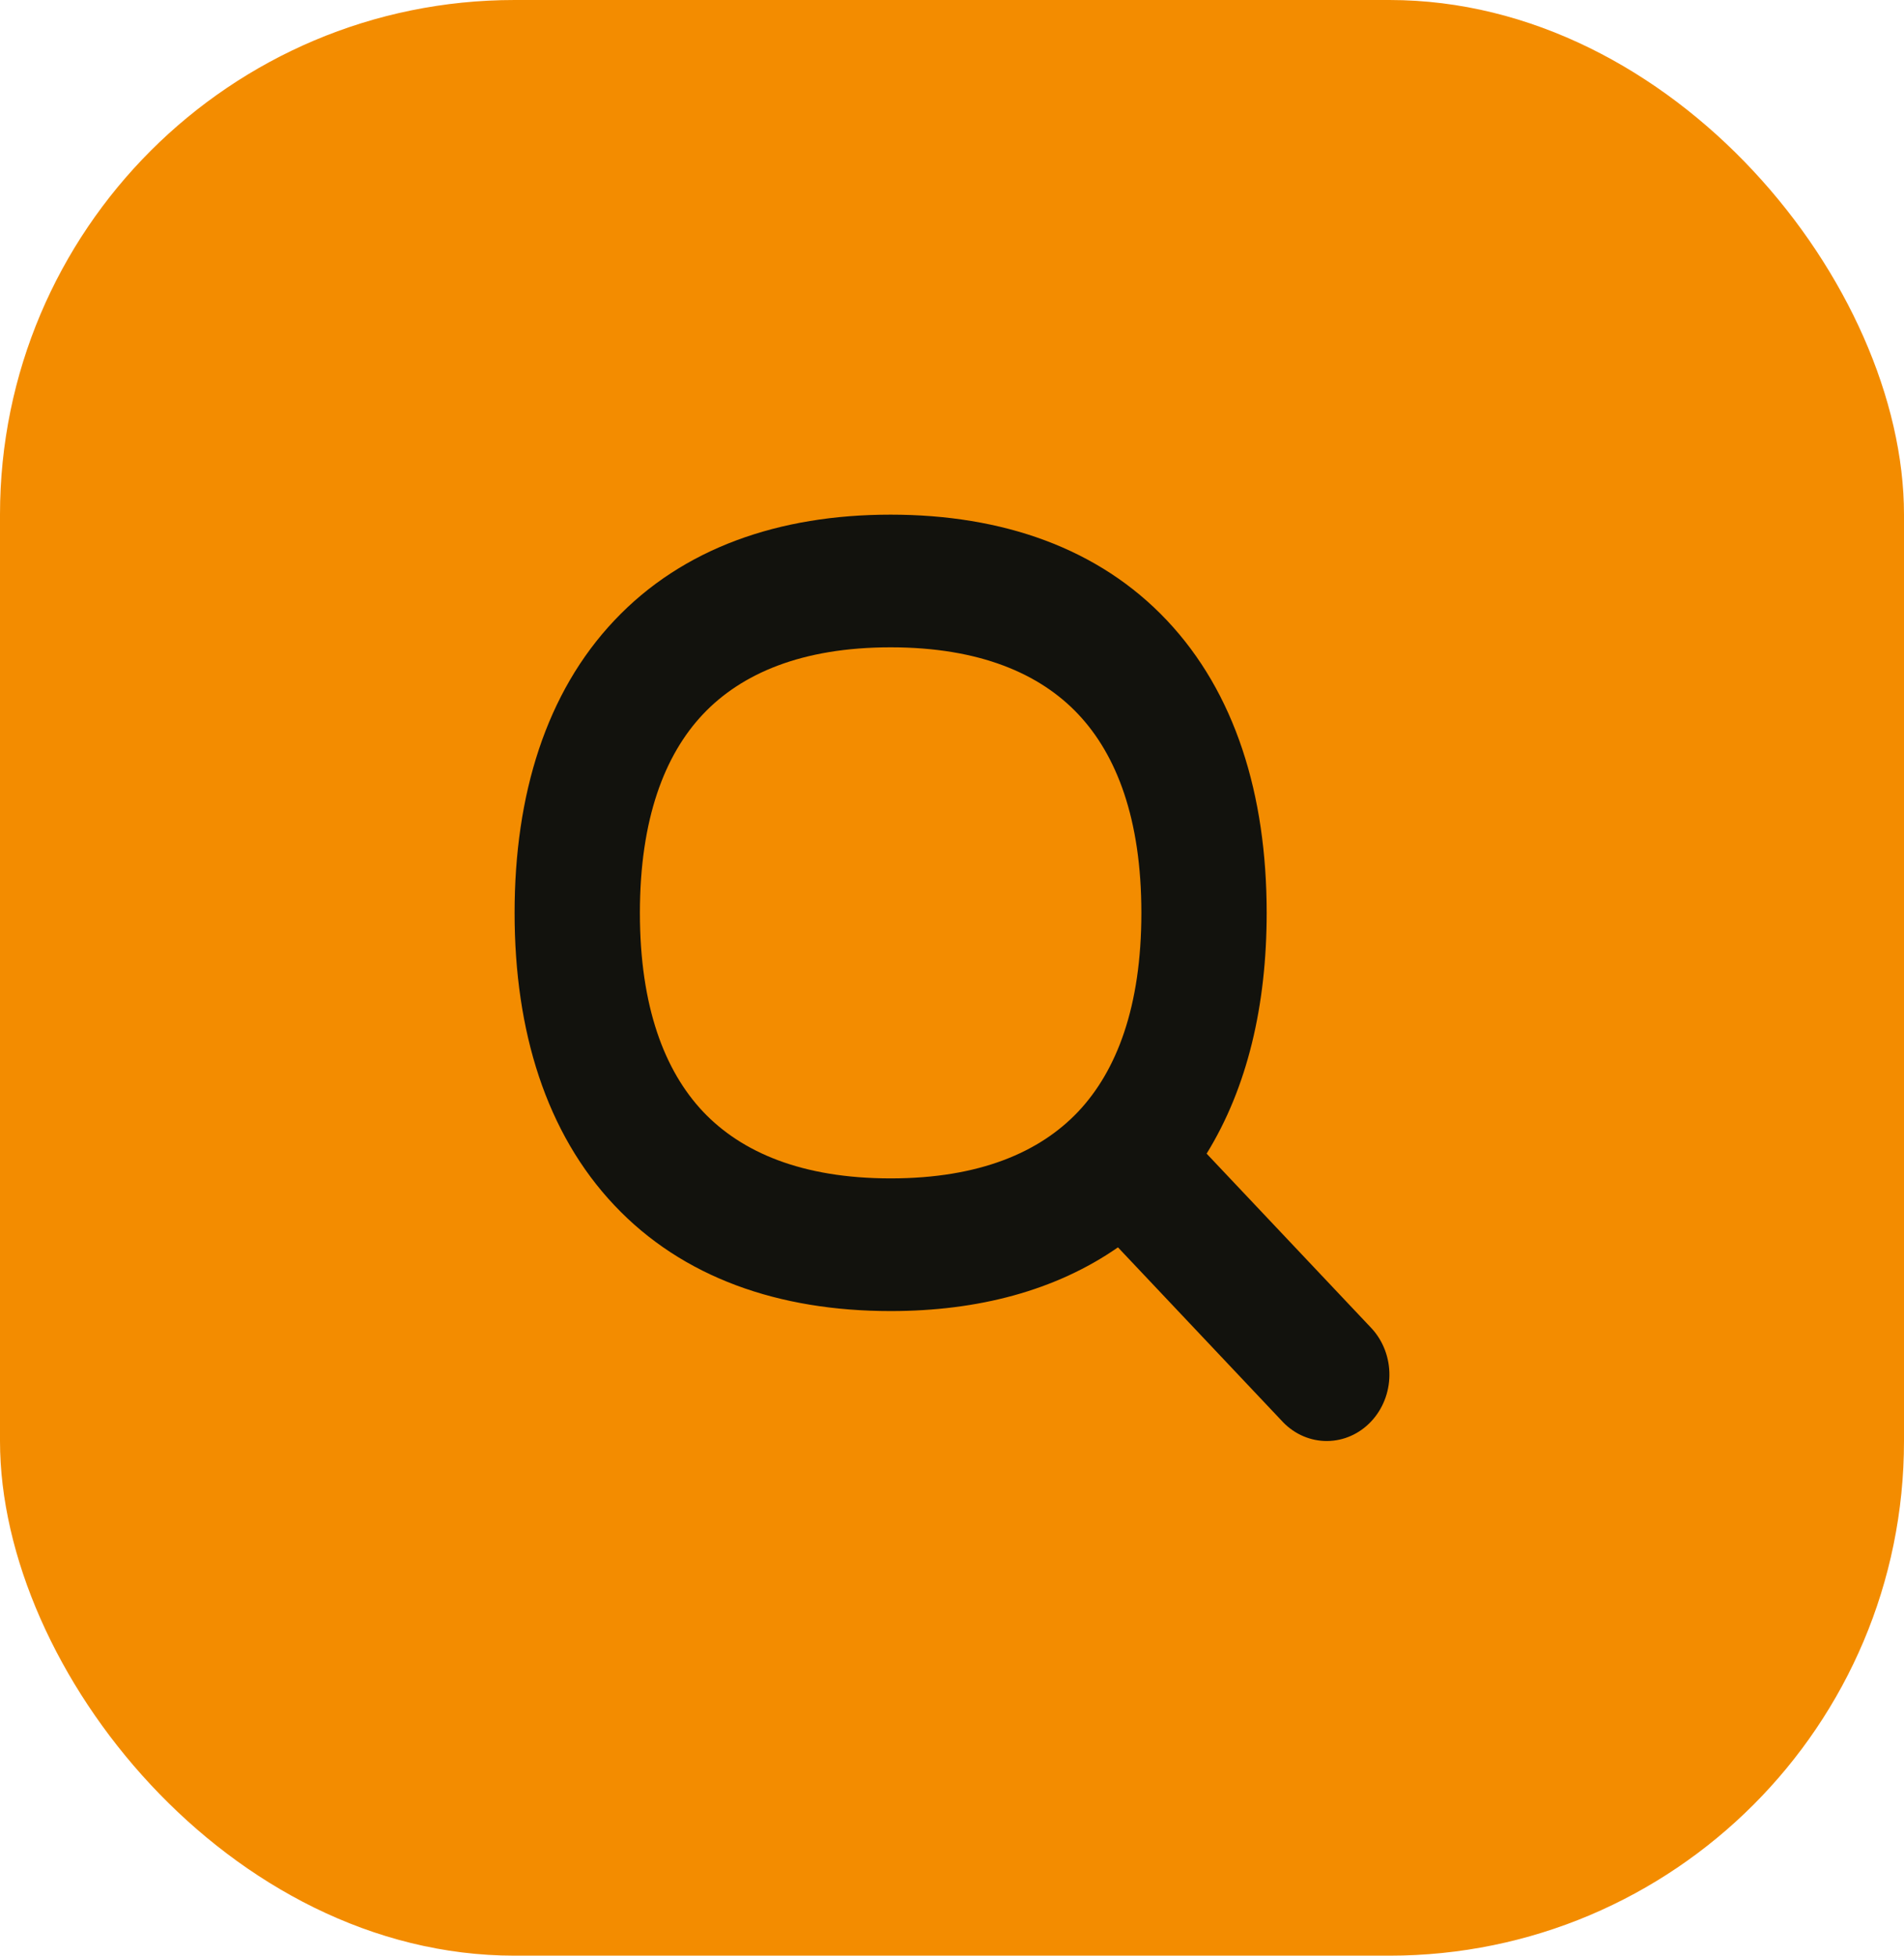
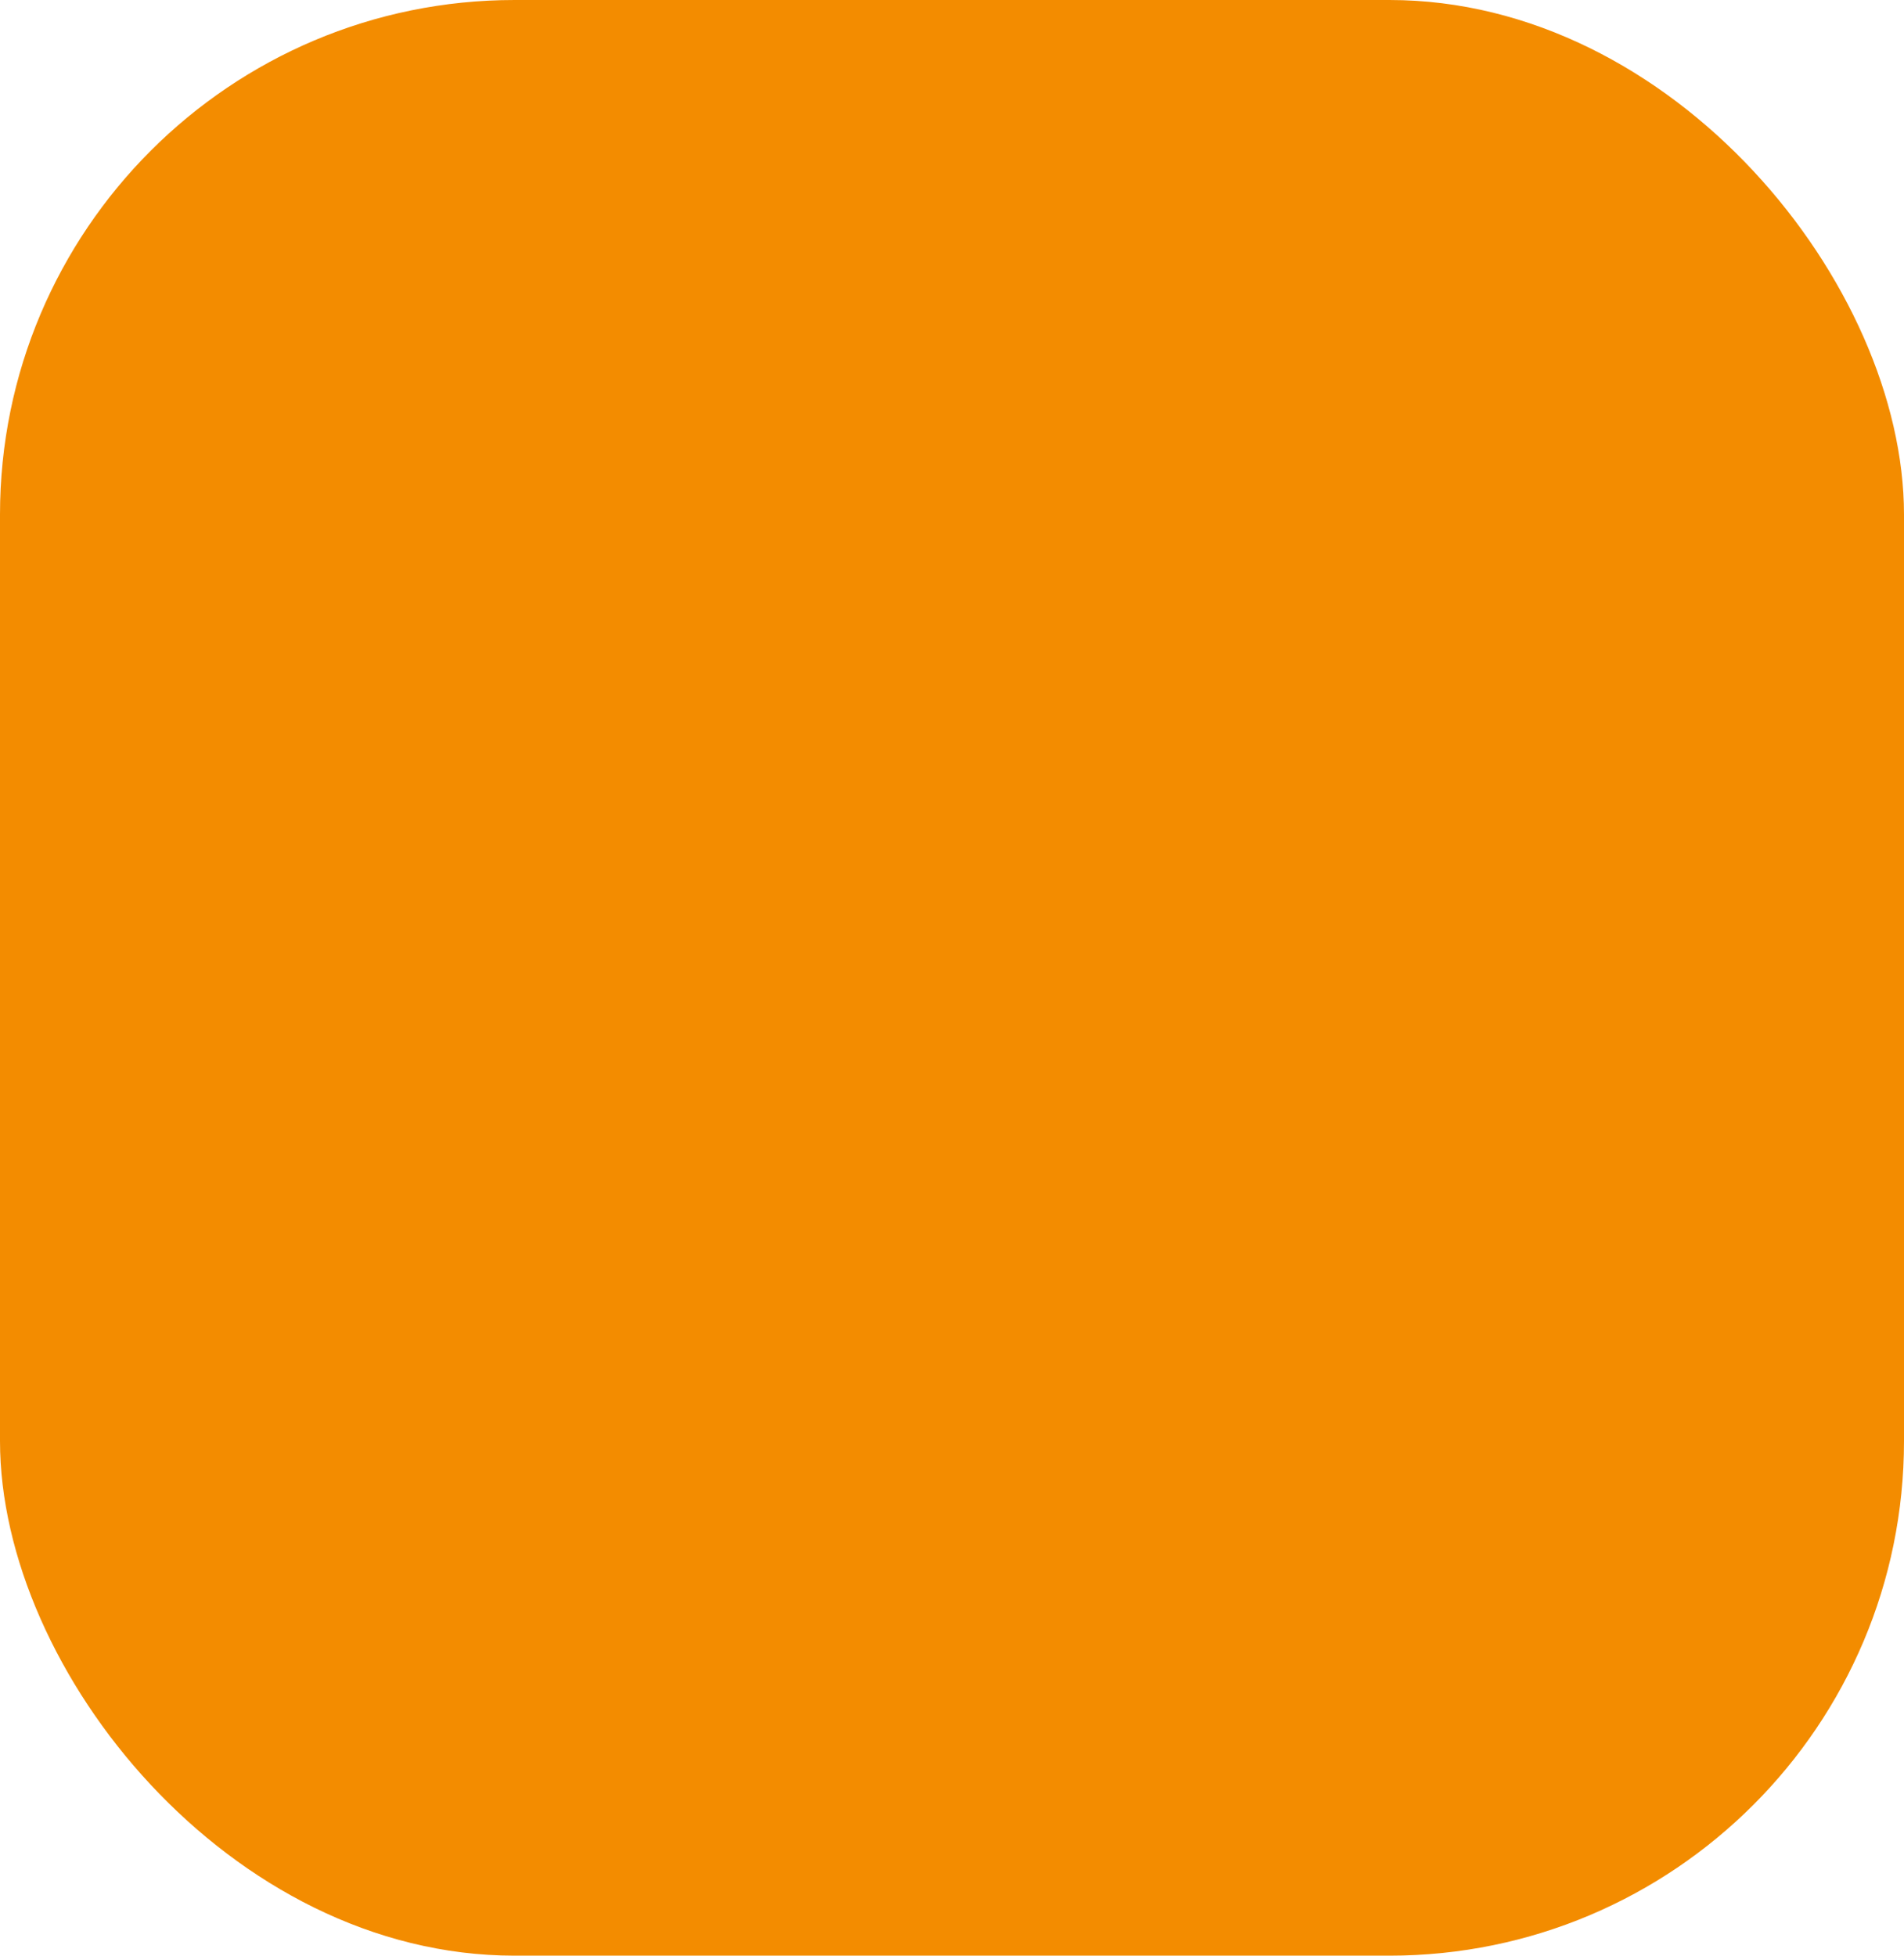
<svg xmlns="http://www.w3.org/2000/svg" width="37" height="38" viewBox="0 0 37 38" fill="none">
  <rect width="37" height="38" rx="10" fill="#F38C00" />
-   <path fill-rule="evenodd" clip-rule="evenodd" d="M12.435 17.738C12.435 15.912 12.916 14.667 13.661 13.878C14.408 13.088 15.582 12.578 17.308 12.578C19.033 12.578 20.208 13.088 20.953 13.878C21.698 14.668 22.18 15.912 22.18 17.738C22.18 19.563 21.699 20.808 20.953 21.599C20.206 22.389 19.032 22.897 17.308 22.897C15.584 22.897 14.408 22.389 13.661 21.599C12.916 20.808 12.435 19.564 12.435 17.738ZM17.308 10C15.134 10 13.265 10.651 11.94 12.054C10.614 13.456 10 15.436 10 17.739C10 20.039 10.615 22.019 11.94 23.421C13.264 24.824 15.134 25.475 17.308 25.475C19.002 25.475 20.513 25.079 21.725 24.237L24.937 27.638C25.166 27.873 25.474 28.003 25.793 28C26.112 27.997 26.418 27.861 26.643 27.622C26.869 27.383 26.997 27.06 27 26.722C27.003 26.384 26.88 26.058 26.658 25.815L23.448 22.416C24.241 21.132 24.615 19.533 24.615 17.738C24.615 15.436 24 13.457 22.676 12.054C21.351 10.65 19.481 10 17.305 10" fill="#12120D" />
</svg>